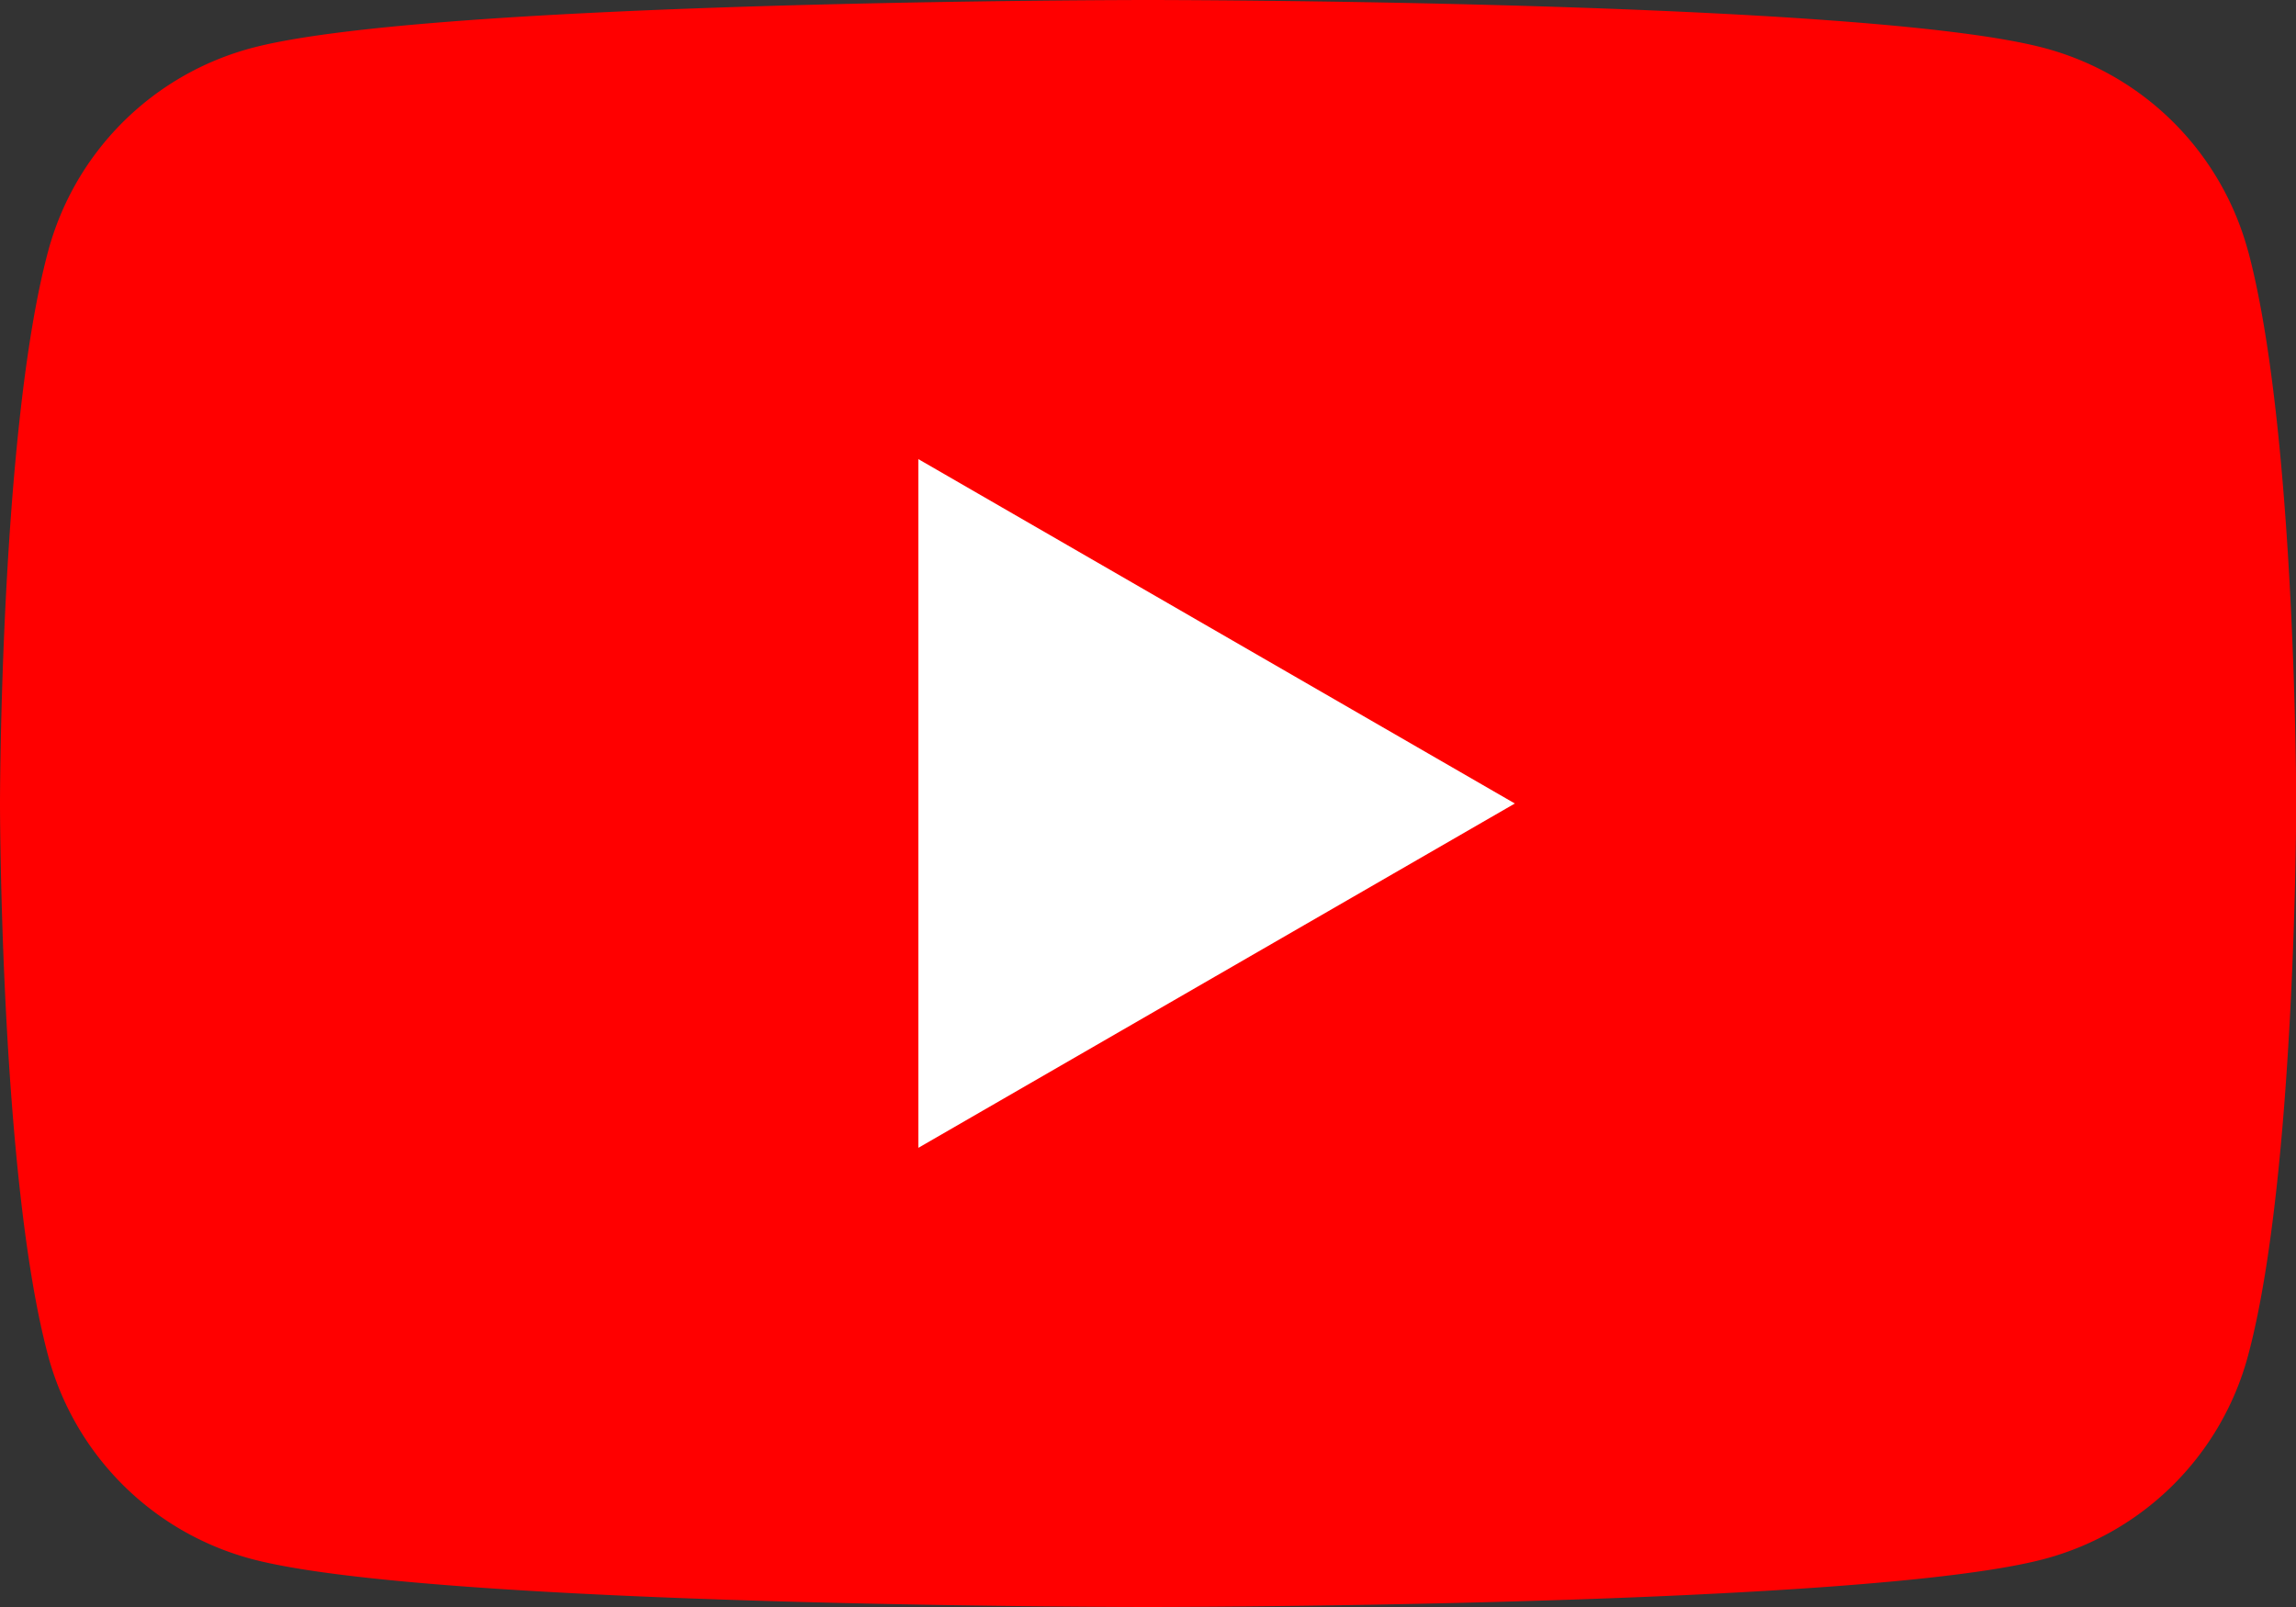
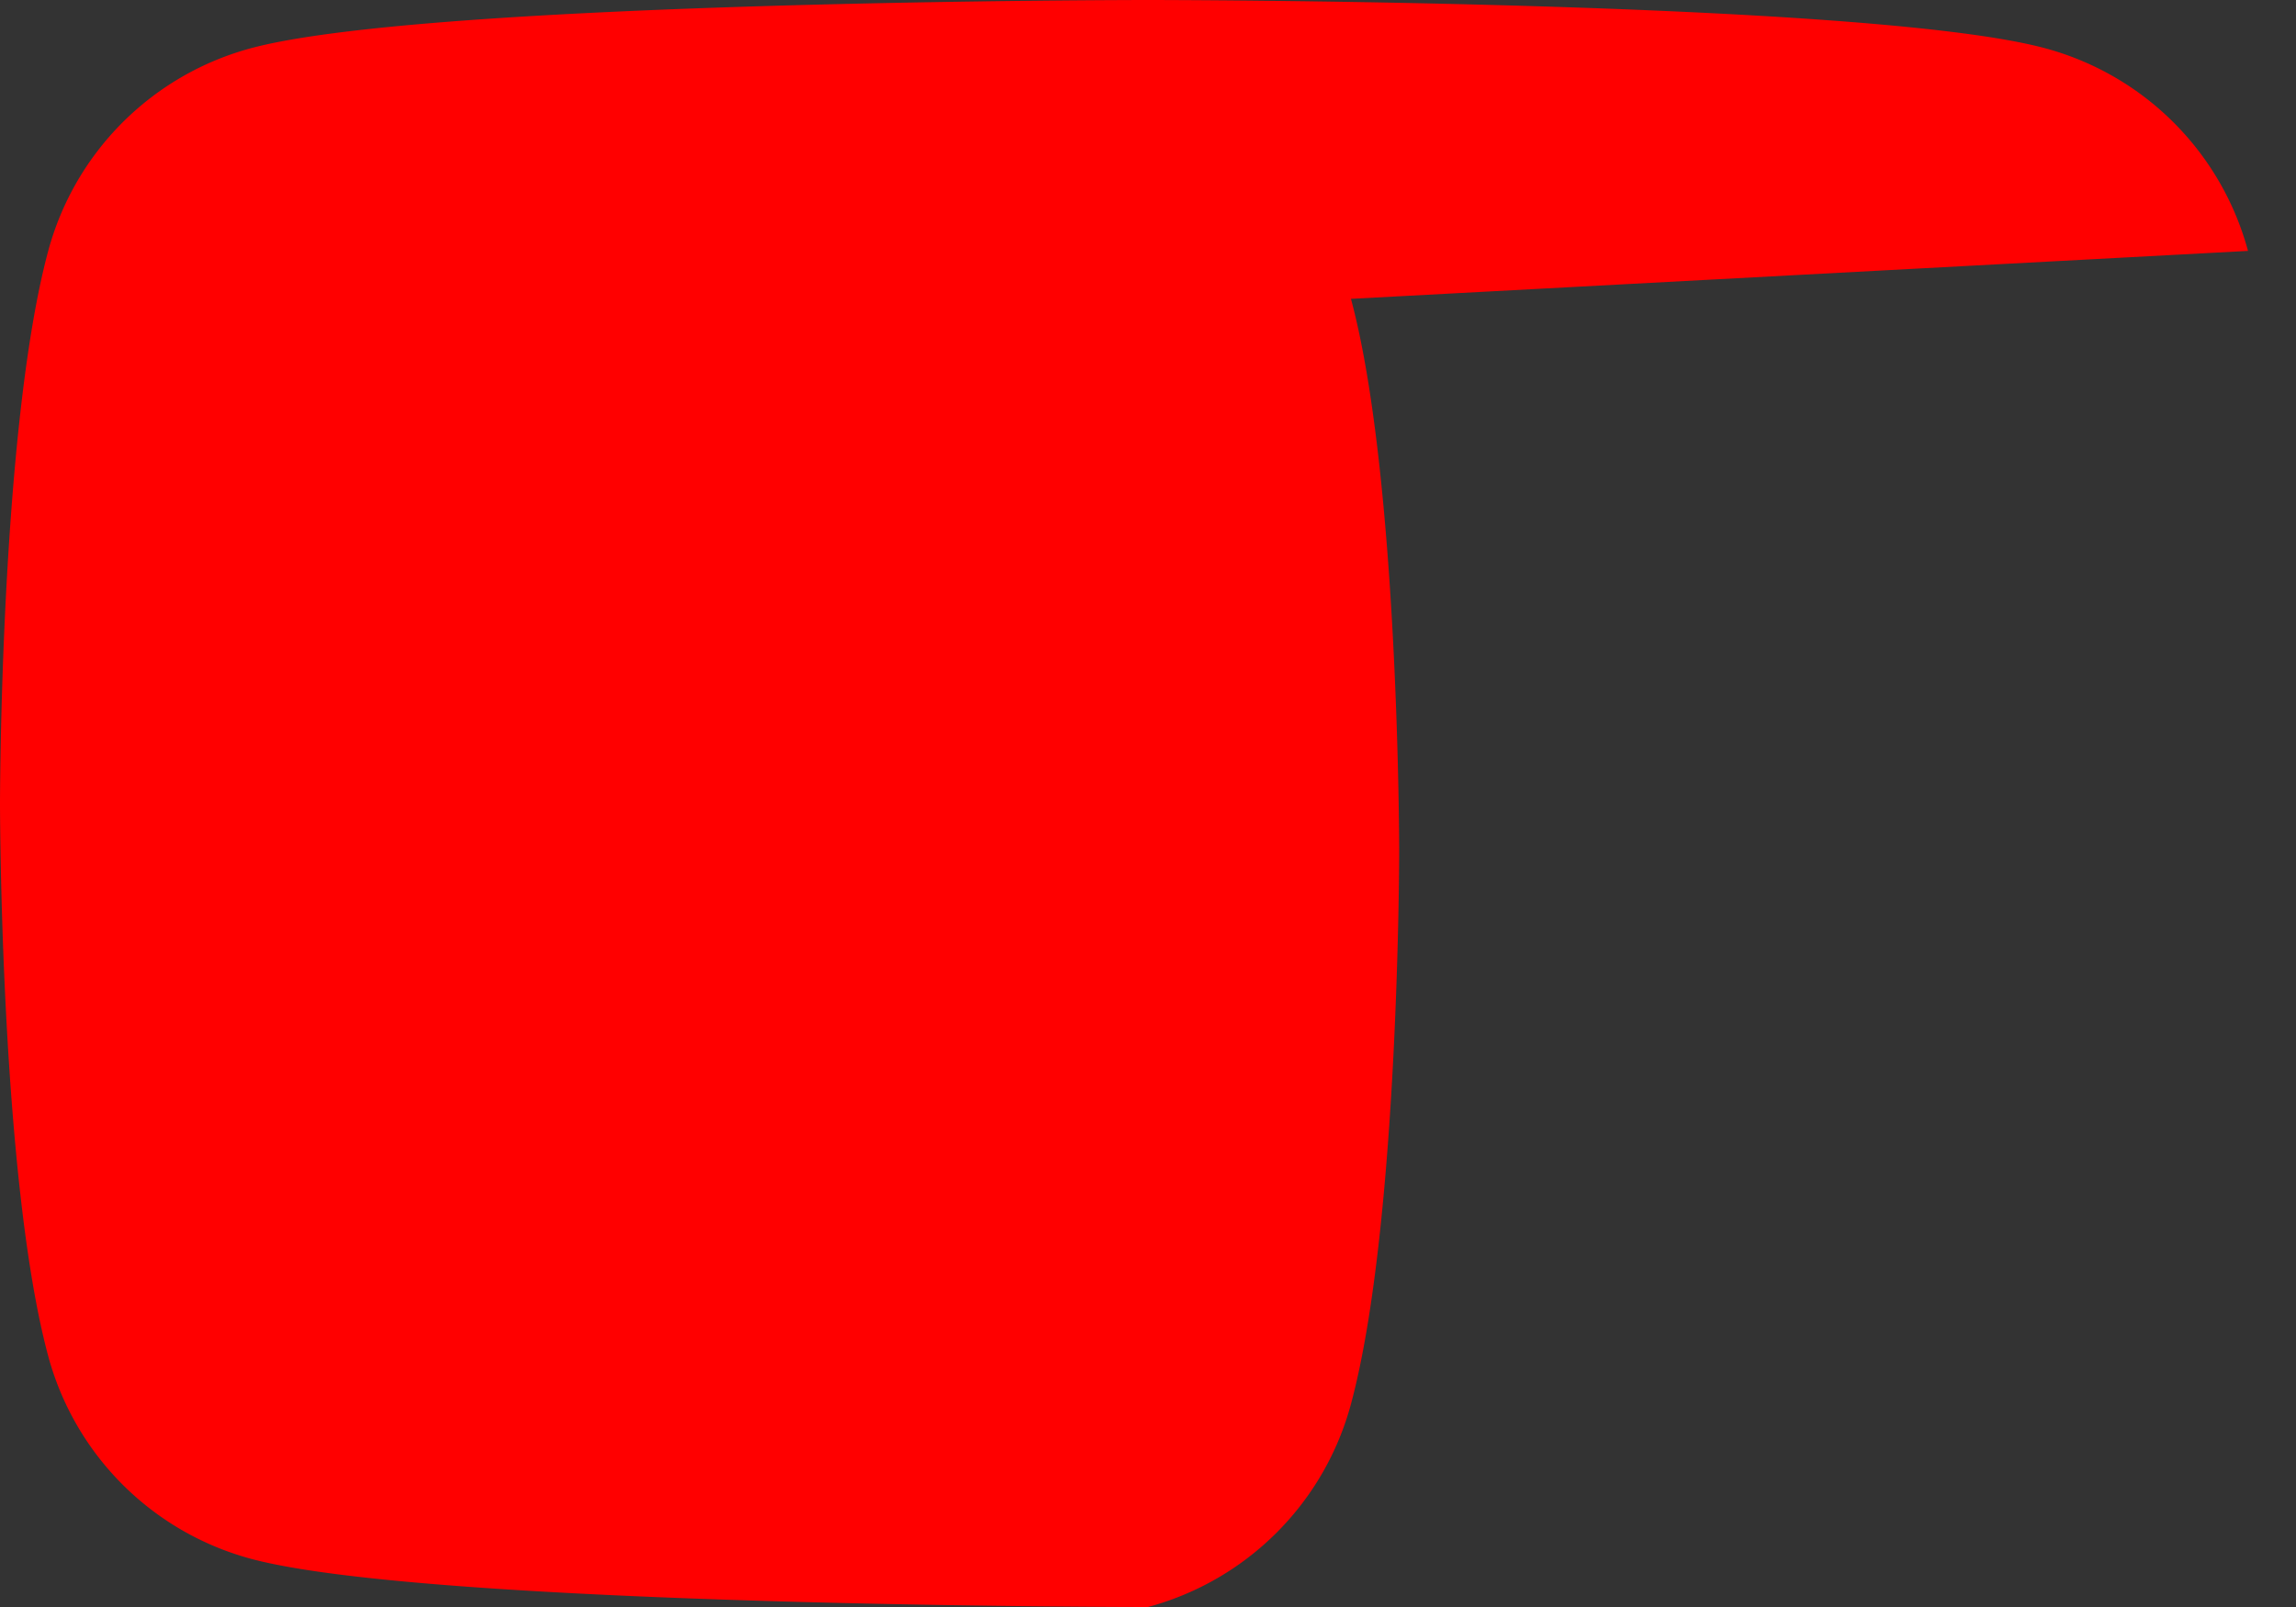
<svg xmlns="http://www.w3.org/2000/svg" width="42.857" height="30" viewBox="0 0 42.857 30">
  <rect x="0" y="0" width="42.857" height="30" fill="#333333" stroke="none" />
  <defs>
    <clipPath id="clip-path">
      <rect width="42.857" height="30" fill="none" />
    </clipPath>
  </defs>
  <g id="リピートグリッド_1" data-name="リピートグリッド 1" clip-path="url(#clip-path)">
    <g id="グループ_72116" data-name="グループ 72116">
      <g id="グループ_72115" data-name="グループ 72115" clip-path="url(#clip-path)">
-         <path id="パス_58517" data-name="パス 58517" d="M41.961,4.684A5.368,5.368,0,0,0,38.172.9C34.83,0,21.428,0,21.428,0S8.027,0,4.684.9A5.367,5.367,0,0,0,.9,4.684C0,8.027,0,15,0,15s0,6.973.9,10.316A5.368,5.368,0,0,0,4.684,29.1c3.342.9,16.744.9,16.744.9s13.4,0,16.744-.9a5.368,5.368,0,0,0,3.789-3.789c.9-3.342.9-10.316.9-10.316s0-6.973-.9-10.316" transform="translate(0 0)" fill="red" />
-         <path id="パス_58518" data-name="パス 58518" d="M68.571,47.142l11.134-6.428L68.571,34.285Z" transform="translate(-51.429 -25.714)" fill="#fff" />
+         <path id="パス_58517" data-name="パス 58517" d="M41.961,4.684A5.368,5.368,0,0,0,38.172.9C34.83,0,21.428,0,21.428,0S8.027,0,4.684.9A5.367,5.367,0,0,0,.9,4.684C0,8.027,0,15,0,15s0,6.973.9,10.316A5.368,5.368,0,0,0,4.684,29.1c3.342.9,16.744.9,16.744.9a5.368,5.368,0,0,0,3.789-3.789c.9-3.342.9-10.316.9-10.316s0-6.973-.9-10.316" transform="translate(0 0)" fill="red" />
      </g>
    </g>
  </g>
</svg>